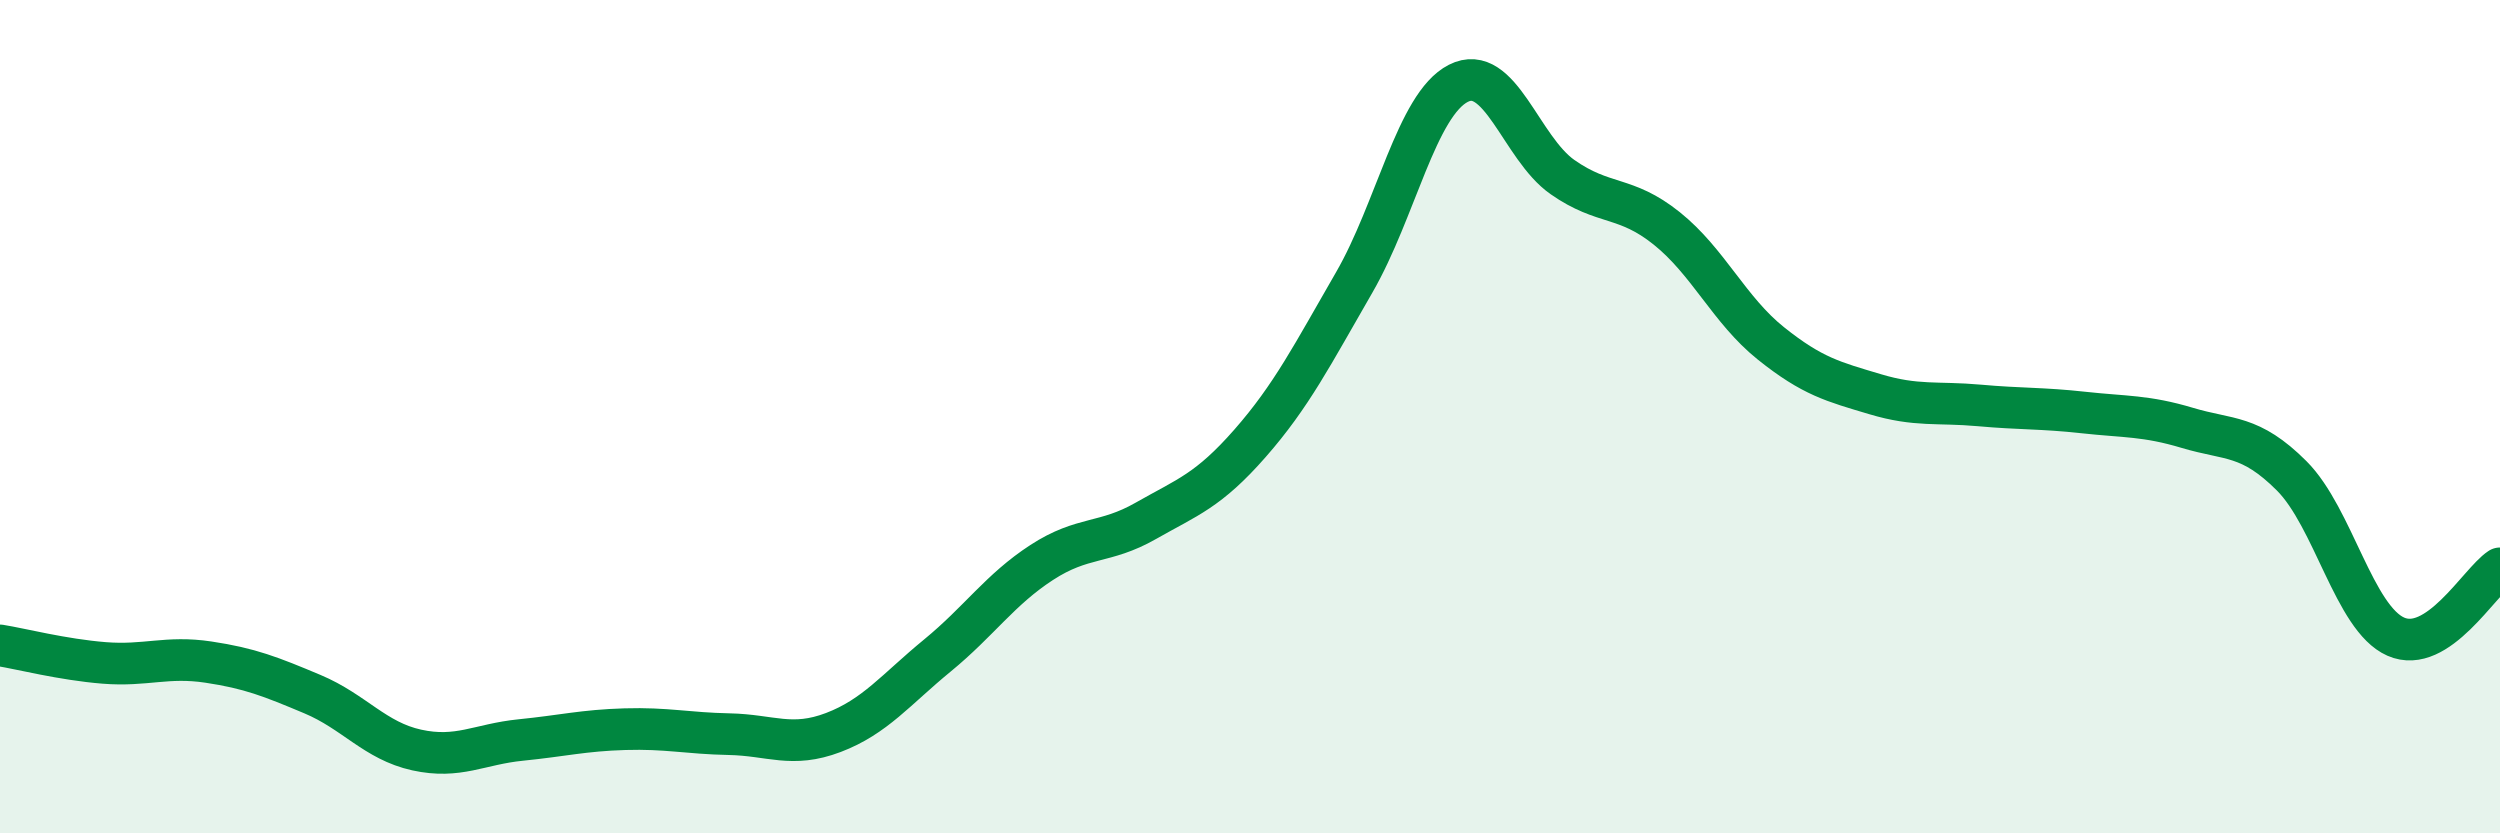
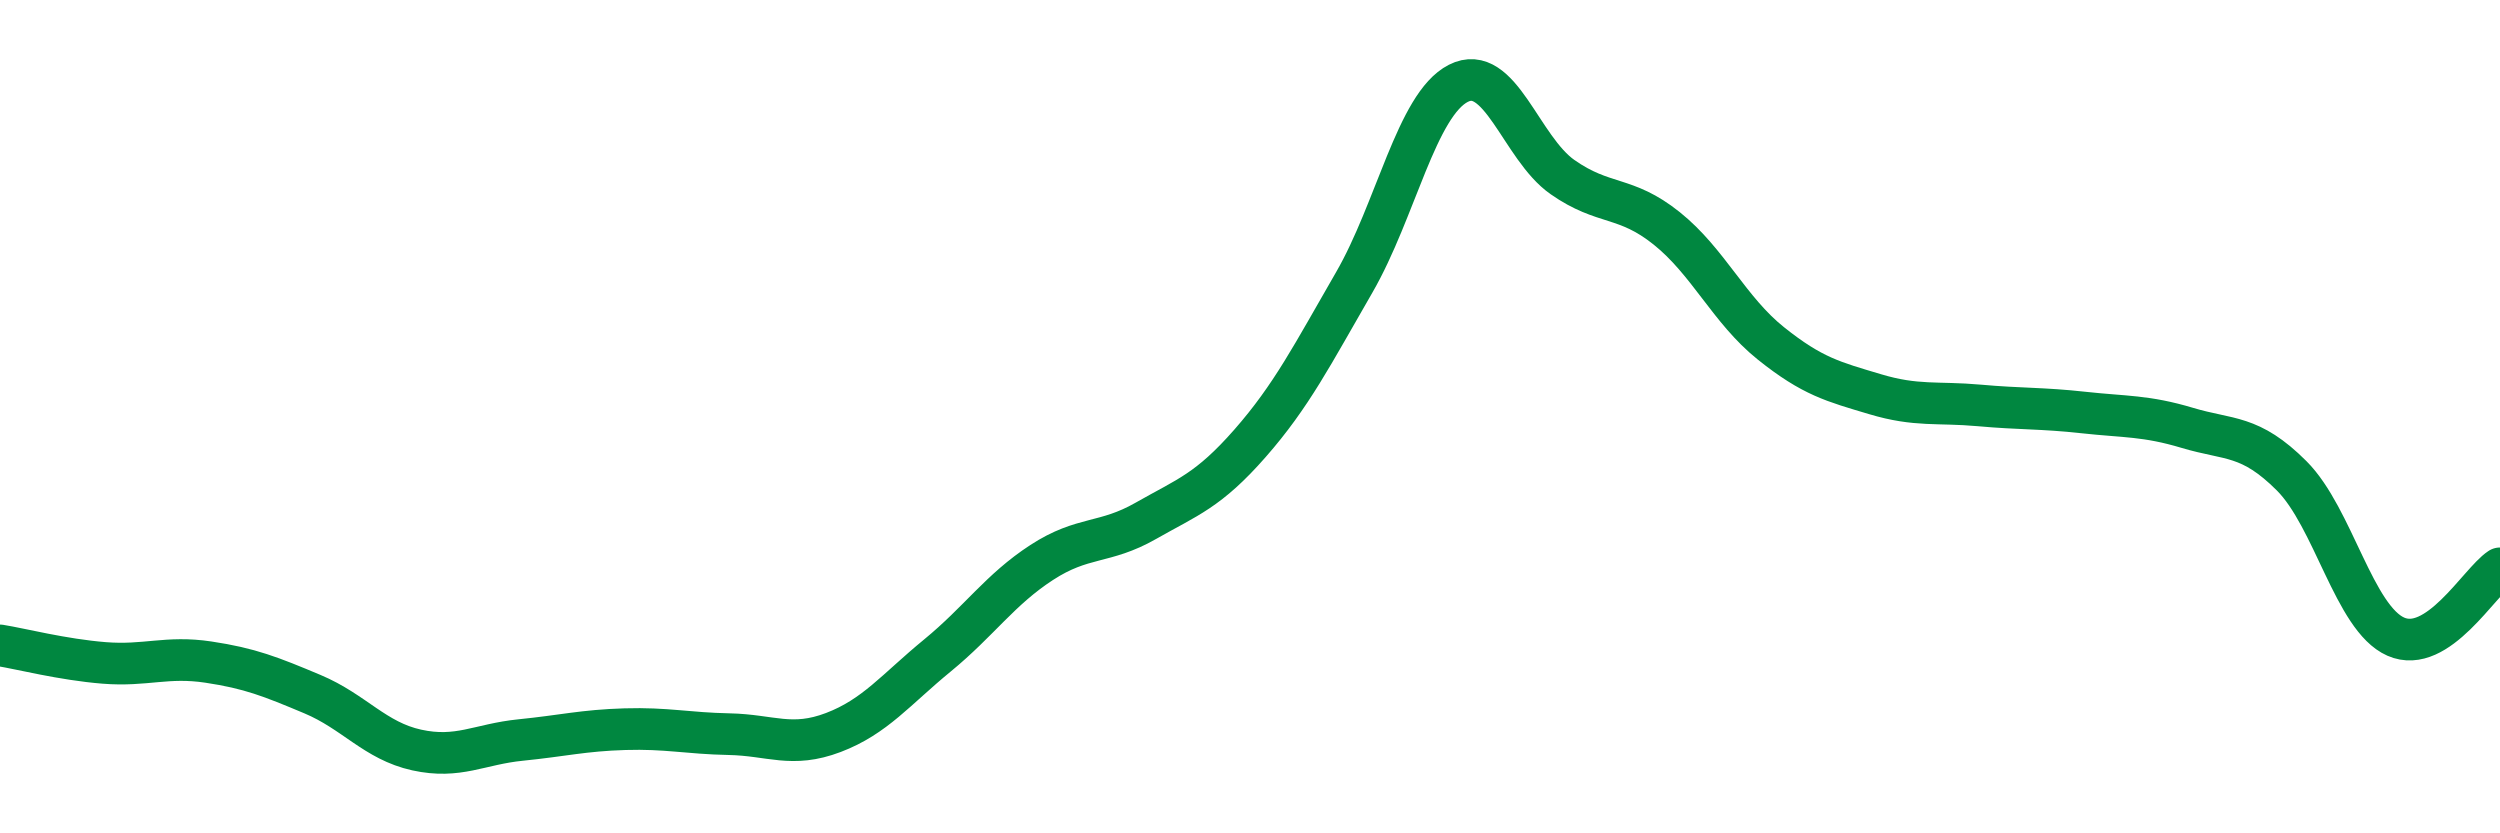
<svg xmlns="http://www.w3.org/2000/svg" width="60" height="20" viewBox="0 0 60 20">
-   <path d="M 0,15.49 C 0.5,15.57 1.5,15.83 2.5,15.91 C 3.5,15.99 4,15.74 5,15.89 C 6,16.04 6.5,16.24 7.5,16.66 C 8.5,17.08 9,17.78 10,18 C 11,18.22 11.5,17.86 12.5,17.76 C 13.5,17.66 14,17.53 15,17.5 C 16,17.47 16.5,17.6 17.5,17.62 C 18.5,17.64 19,17.96 20,17.58 C 21,17.2 21.5,16.55 22.5,15.73 C 23.5,14.91 24,14.15 25,13.5 C 26,12.85 26.5,13.07 27.5,12.5 C 28.5,11.93 29,11.78 30,10.64 C 31,9.5 31.5,8.51 32.5,6.78 C 33.5,5.05 34,2.51 35,2 C 36,1.49 36.5,3.55 37.5,4.25 C 38.5,4.95 39,4.68 40,5.48 C 41,6.28 41.5,7.44 42.5,8.24 C 43.5,9.04 44,9.16 45,9.46 C 46,9.76 46.5,9.64 47.5,9.73 C 48.5,9.82 49,9.79 50,9.9 C 51,10.01 51.5,9.97 52.5,10.27 C 53.5,10.57 54,10.42 55,11.42 C 56,12.42 56.5,14.84 57.5,15.28 C 58.5,15.72 59.5,13.97 60,13.64L60 20L0 20Z" fill="#008740" opacity="0.1" stroke-linecap="round" stroke-linejoin="round" />
  <path d="M 0,15.49 C 0.5,15.57 1.5,15.83 2.5,15.91 C 3.5,15.99 4,15.74 5,15.89 C 6,16.04 6.5,16.24 7.5,16.66 C 8.5,17.08 9,17.78 10,18 C 11,18.22 11.5,17.86 12.5,17.76 C 13.5,17.66 14,17.53 15,17.5 C 16,17.47 16.5,17.6 17.5,17.62 C 18.5,17.64 19,17.96 20,17.58 C 21,17.2 21.5,16.55 22.5,15.73 C 23.5,14.91 24,14.15 25,13.5 C 26,12.85 26.5,13.07 27.5,12.5 C 28.5,11.93 29,11.78 30,10.64 C 31,9.5 31.5,8.51 32.5,6.78 C 33.5,5.05 34,2.51 35,2 C 36,1.49 36.5,3.55 37.5,4.25 C 38.5,4.95 39,4.68 40,5.48 C 41,6.28 41.5,7.44 42.5,8.24 C 43.5,9.04 44,9.16 45,9.46 C 46,9.76 46.5,9.64 47.5,9.73 C 48.5,9.82 49,9.79 50,9.9 C 51,10.01 51.5,9.97 52.5,10.27 C 53.5,10.57 54,10.42 55,11.42 C 56,12.42 56.5,14.84 57.5,15.28 C 58.5,15.72 59.5,13.97 60,13.64" stroke="#008740" stroke-width="1" fill="none" stroke-linecap="round" stroke-linejoin="round" />
</svg>